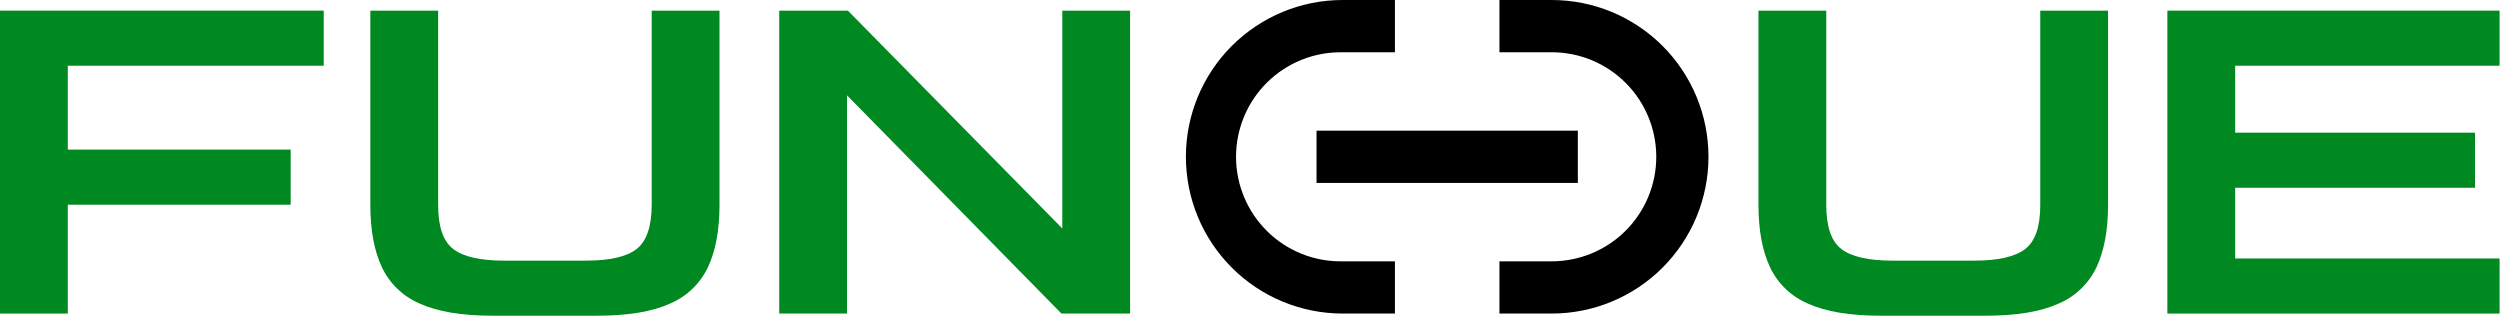
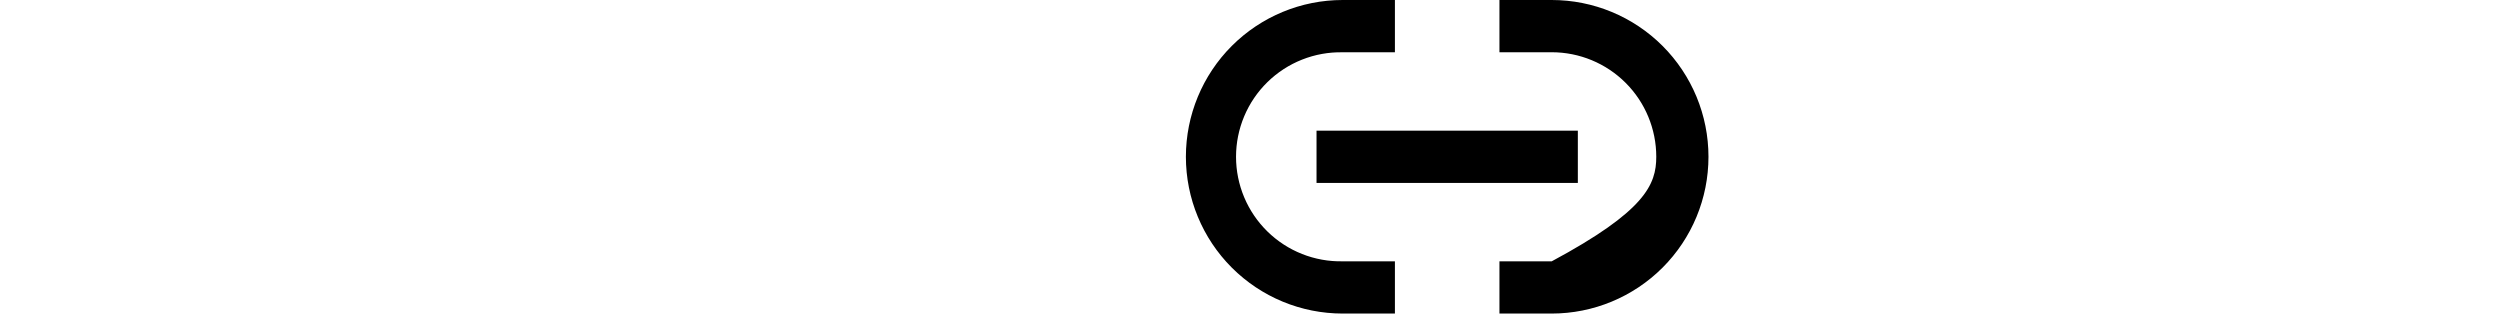
<svg xmlns="http://www.w3.org/2000/svg" width="590" height="75" viewBox="0 0 590 75" fill="none">
-   <path d="M0 74V2.51H76.4V15.51H16V35.31H68.6V48.31H16V74H0Z" fill="#008821" />
-   <path d="M116.3 74.51C109.033 74.51 103.3 73.56 99.1 71.66C95.135 69.987 91.928 66.906 90.1 63.01C88.3 59.15 87.4 54.283 87.4 48.41V2.51H103.4V48.41C103.4 53.483 104.583 56.933 106.95 58.76C109.317 60.587 113.317 61.503 118.95 61.51H138.25C143.91 61.51 147.91 60.593 150.25 58.76C152.59 56.927 153.773 53.477 153.8 48.41V2.51H169.8V48.41C169.8 54.283 168.9 59.15 167.1 63.01C165.272 66.906 162.066 69.987 158.1 71.66C153.9 73.56 148.167 74.51 140.9 74.51H116.3Z" fill="#008821" />
-   <path d="M183.9 74V2.51H200.1L250.7 53.91V2.51H266.7V74H250.5L199.9 22.5V74H183.9Z" fill="#008821" />
-   <path d="M443.9 74.51C436.633 74.51 430.9 73.56 426.7 71.66C422.734 69.987 419.528 66.906 417.7 63.01C415.9 59.15 415 54.283 415 48.41V2.51H431V48.41C431 53.483 432.183 56.933 434.55 58.76C436.917 60.587 440.933 61.503 446.6 61.51H465.9C471.56 61.51 475.577 60.593 477.95 58.76C480.323 56.927 481.507 53.477 481.5 48.41V2.51H497.5V48.41C497.5 54.283 496.6 59.15 494.8 63.01C492.972 66.906 489.766 69.987 485.8 71.66C481.6 73.56 475.867 74.51 468.6 74.51H443.9Z" fill="#008821" />
-   <path d="M511.5 74V2.51H589.9V15.51H527.5V31.31H584.1V44.31H527.5V61H589.9V74H511.5Z" fill="#008821" />
-   <path d="M353.87 74V61.67H366.21C372.753 61.67 379.028 59.071 383.654 54.444C388.281 49.818 390.88 43.543 390.88 37C390.88 30.457 388.281 24.182 383.654 19.556C379.028 14.929 372.753 12.33 366.21 12.33H353.87V0H366.2C376.013 0 385.424 3.898 392.363 10.837C399.302 17.776 403.2 27.187 403.2 37C403.2 46.813 399.302 56.224 392.363 63.163C385.424 70.102 376.013 74 366.2 74H353.87ZM329.2 74H316.87C307.057 74 297.646 70.102 290.707 63.163C283.768 56.224 279.87 46.813 279.87 37C279.87 27.187 283.768 17.776 290.707 10.837C297.646 3.898 307.057 0 316.87 0L329.2 0V12.34H316.87C313.589 12.274 310.328 12.863 307.278 14.073C304.228 15.283 301.449 17.089 299.106 19.386C296.762 21.683 294.9 24.424 293.629 27.45C292.358 30.475 291.703 33.724 291.703 37.005C291.703 40.286 292.358 43.535 293.629 46.56C294.9 49.586 296.762 52.327 299.106 54.624C301.449 56.921 304.228 58.727 307.278 59.937C310.328 61.147 313.589 61.736 316.87 61.67H329.2V74ZM372.37 30.83V43.18H310.7V30.84L372.37 30.83Z" fill="black" />
+   <path d="M353.87 74V61.67H366.21C388.281 49.818 390.88 43.543 390.88 37C390.88 30.457 388.281 24.182 383.654 19.556C379.028 14.929 372.753 12.33 366.21 12.33H353.87V0H366.2C376.013 0 385.424 3.898 392.363 10.837C399.302 17.776 403.2 27.187 403.2 37C403.2 46.813 399.302 56.224 392.363 63.163C385.424 70.102 376.013 74 366.2 74H353.87ZM329.2 74H316.87C307.057 74 297.646 70.102 290.707 63.163C283.768 56.224 279.87 46.813 279.87 37C279.87 27.187 283.768 17.776 290.707 10.837C297.646 3.898 307.057 0 316.87 0L329.2 0V12.34H316.87C313.589 12.274 310.328 12.863 307.278 14.073C304.228 15.283 301.449 17.089 299.106 19.386C296.762 21.683 294.9 24.424 293.629 27.45C292.358 30.475 291.703 33.724 291.703 37.005C291.703 40.286 292.358 43.535 293.629 46.56C294.9 49.586 296.762 52.327 299.106 54.624C301.449 56.921 304.228 58.727 307.278 59.937C310.328 61.147 313.589 61.736 316.87 61.67H329.2V74ZM372.37 30.83V43.18H310.7V30.84L372.37 30.83Z" fill="black" />
</svg>